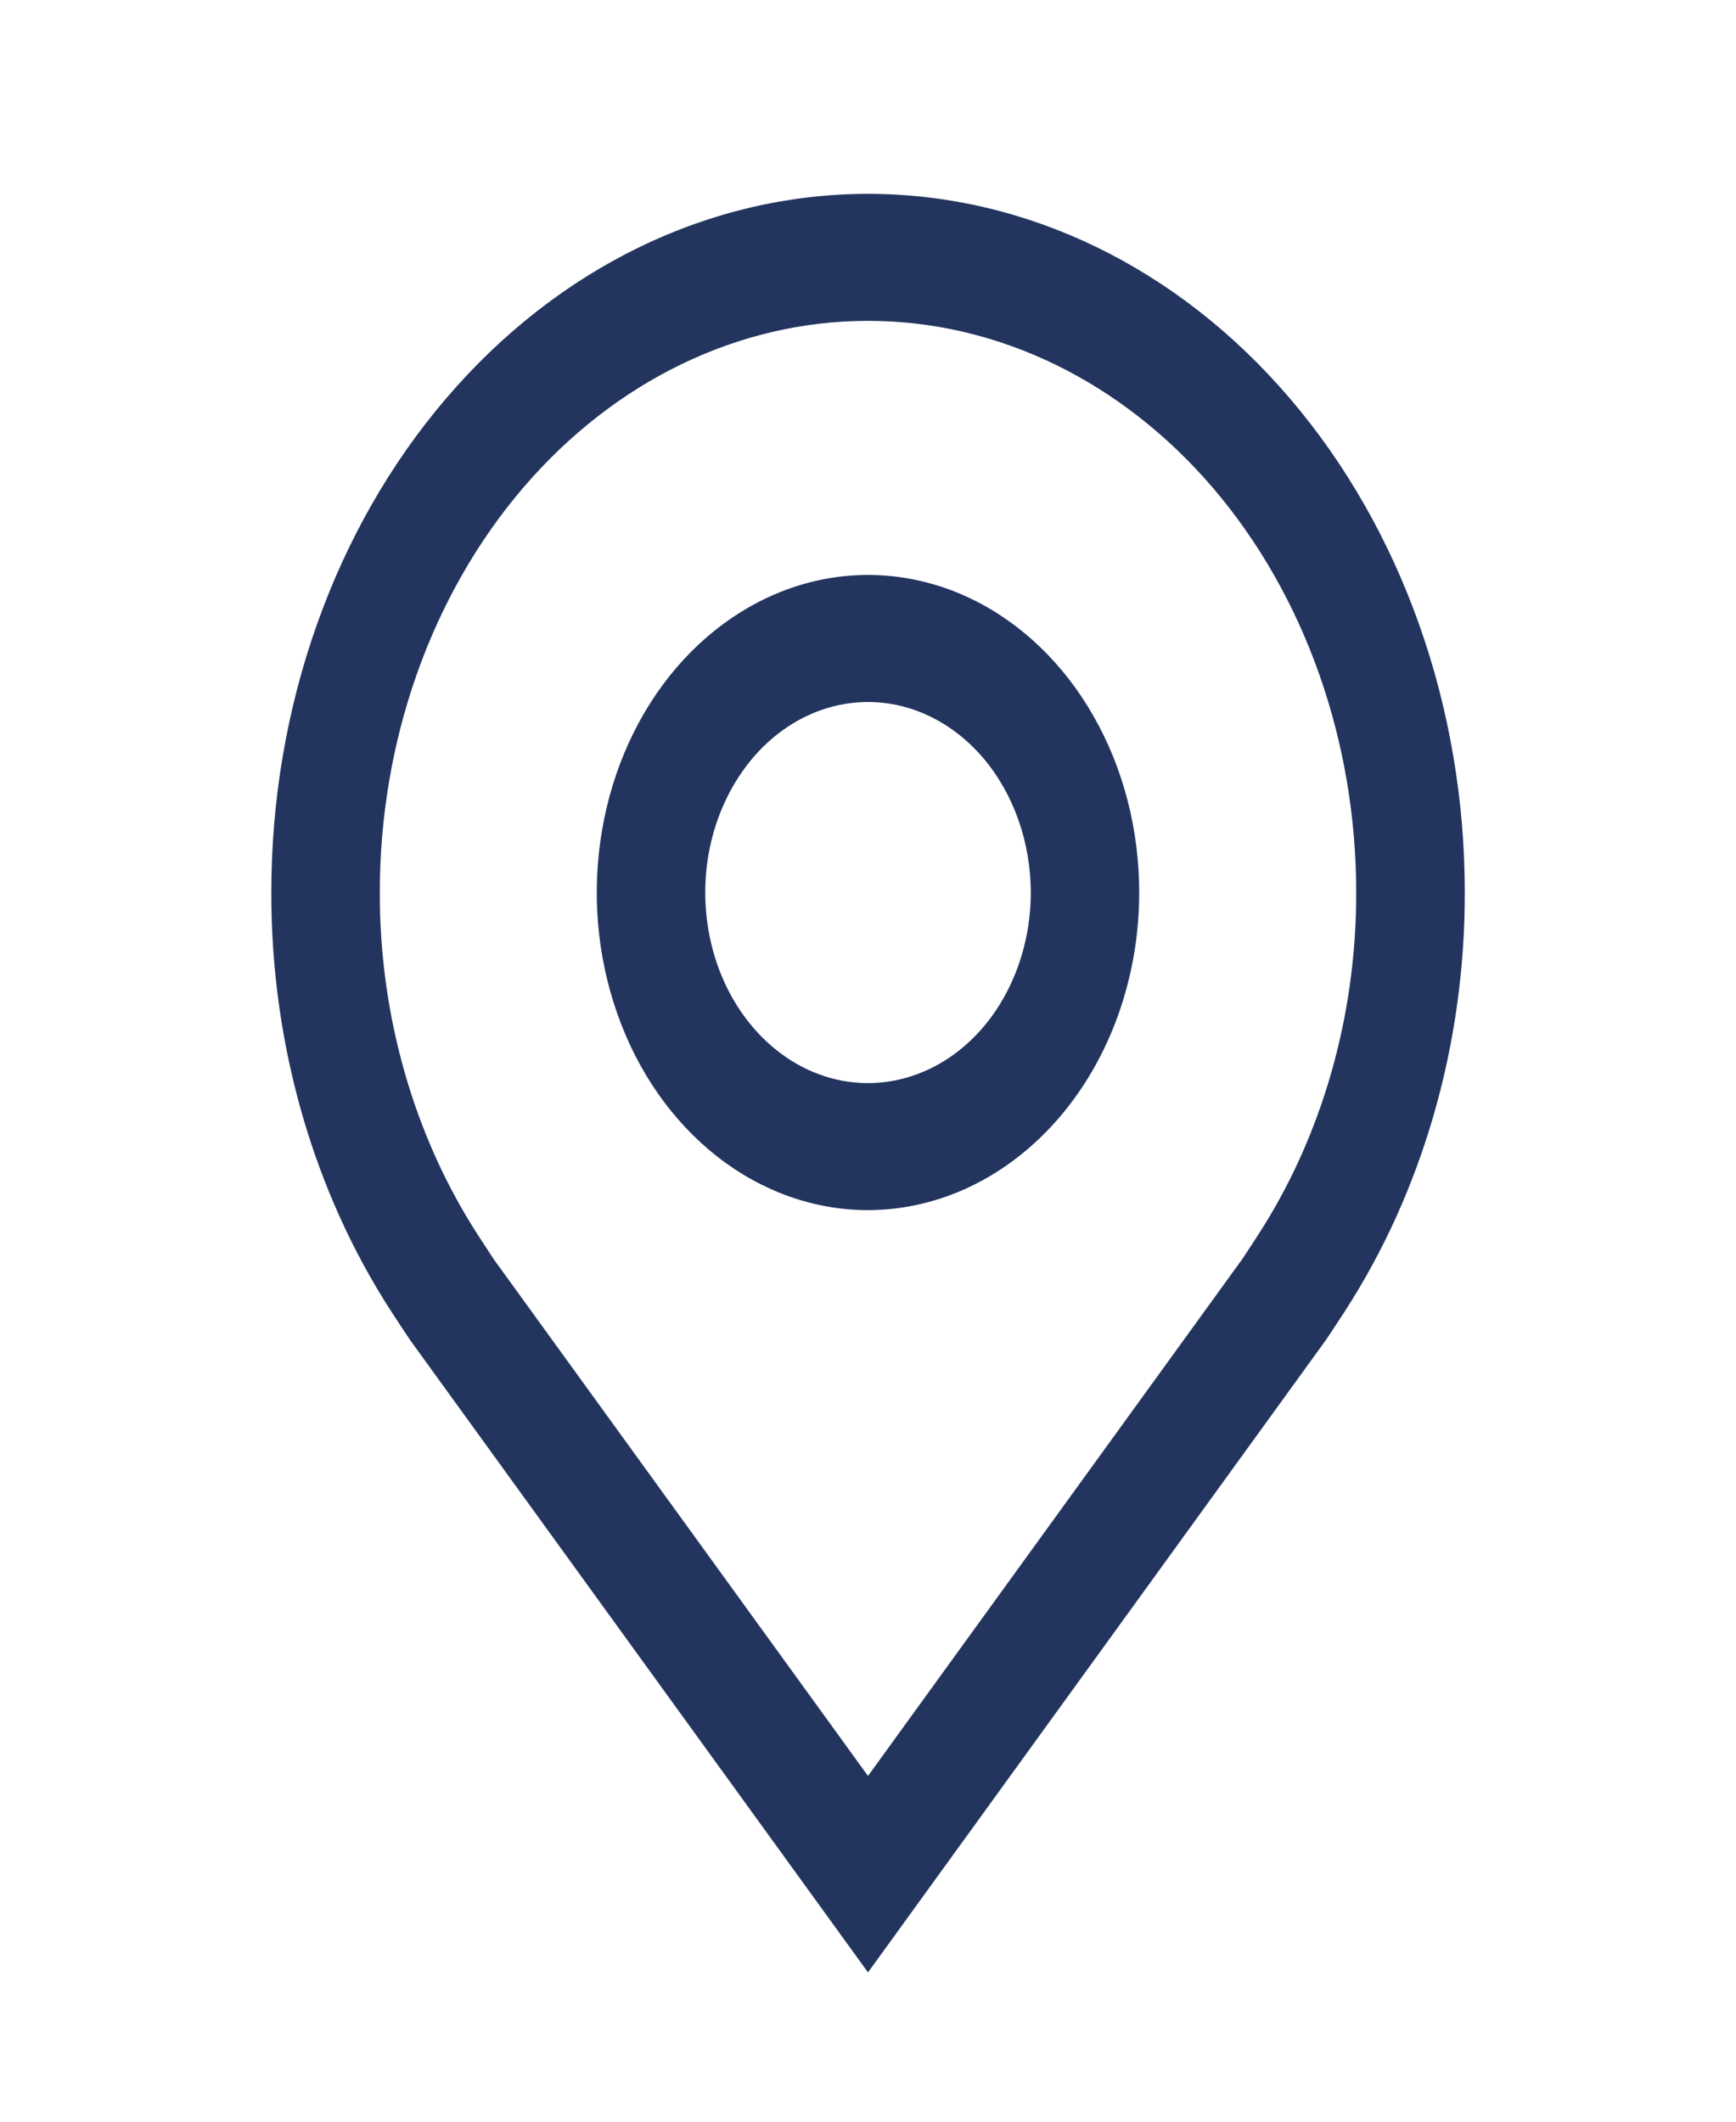
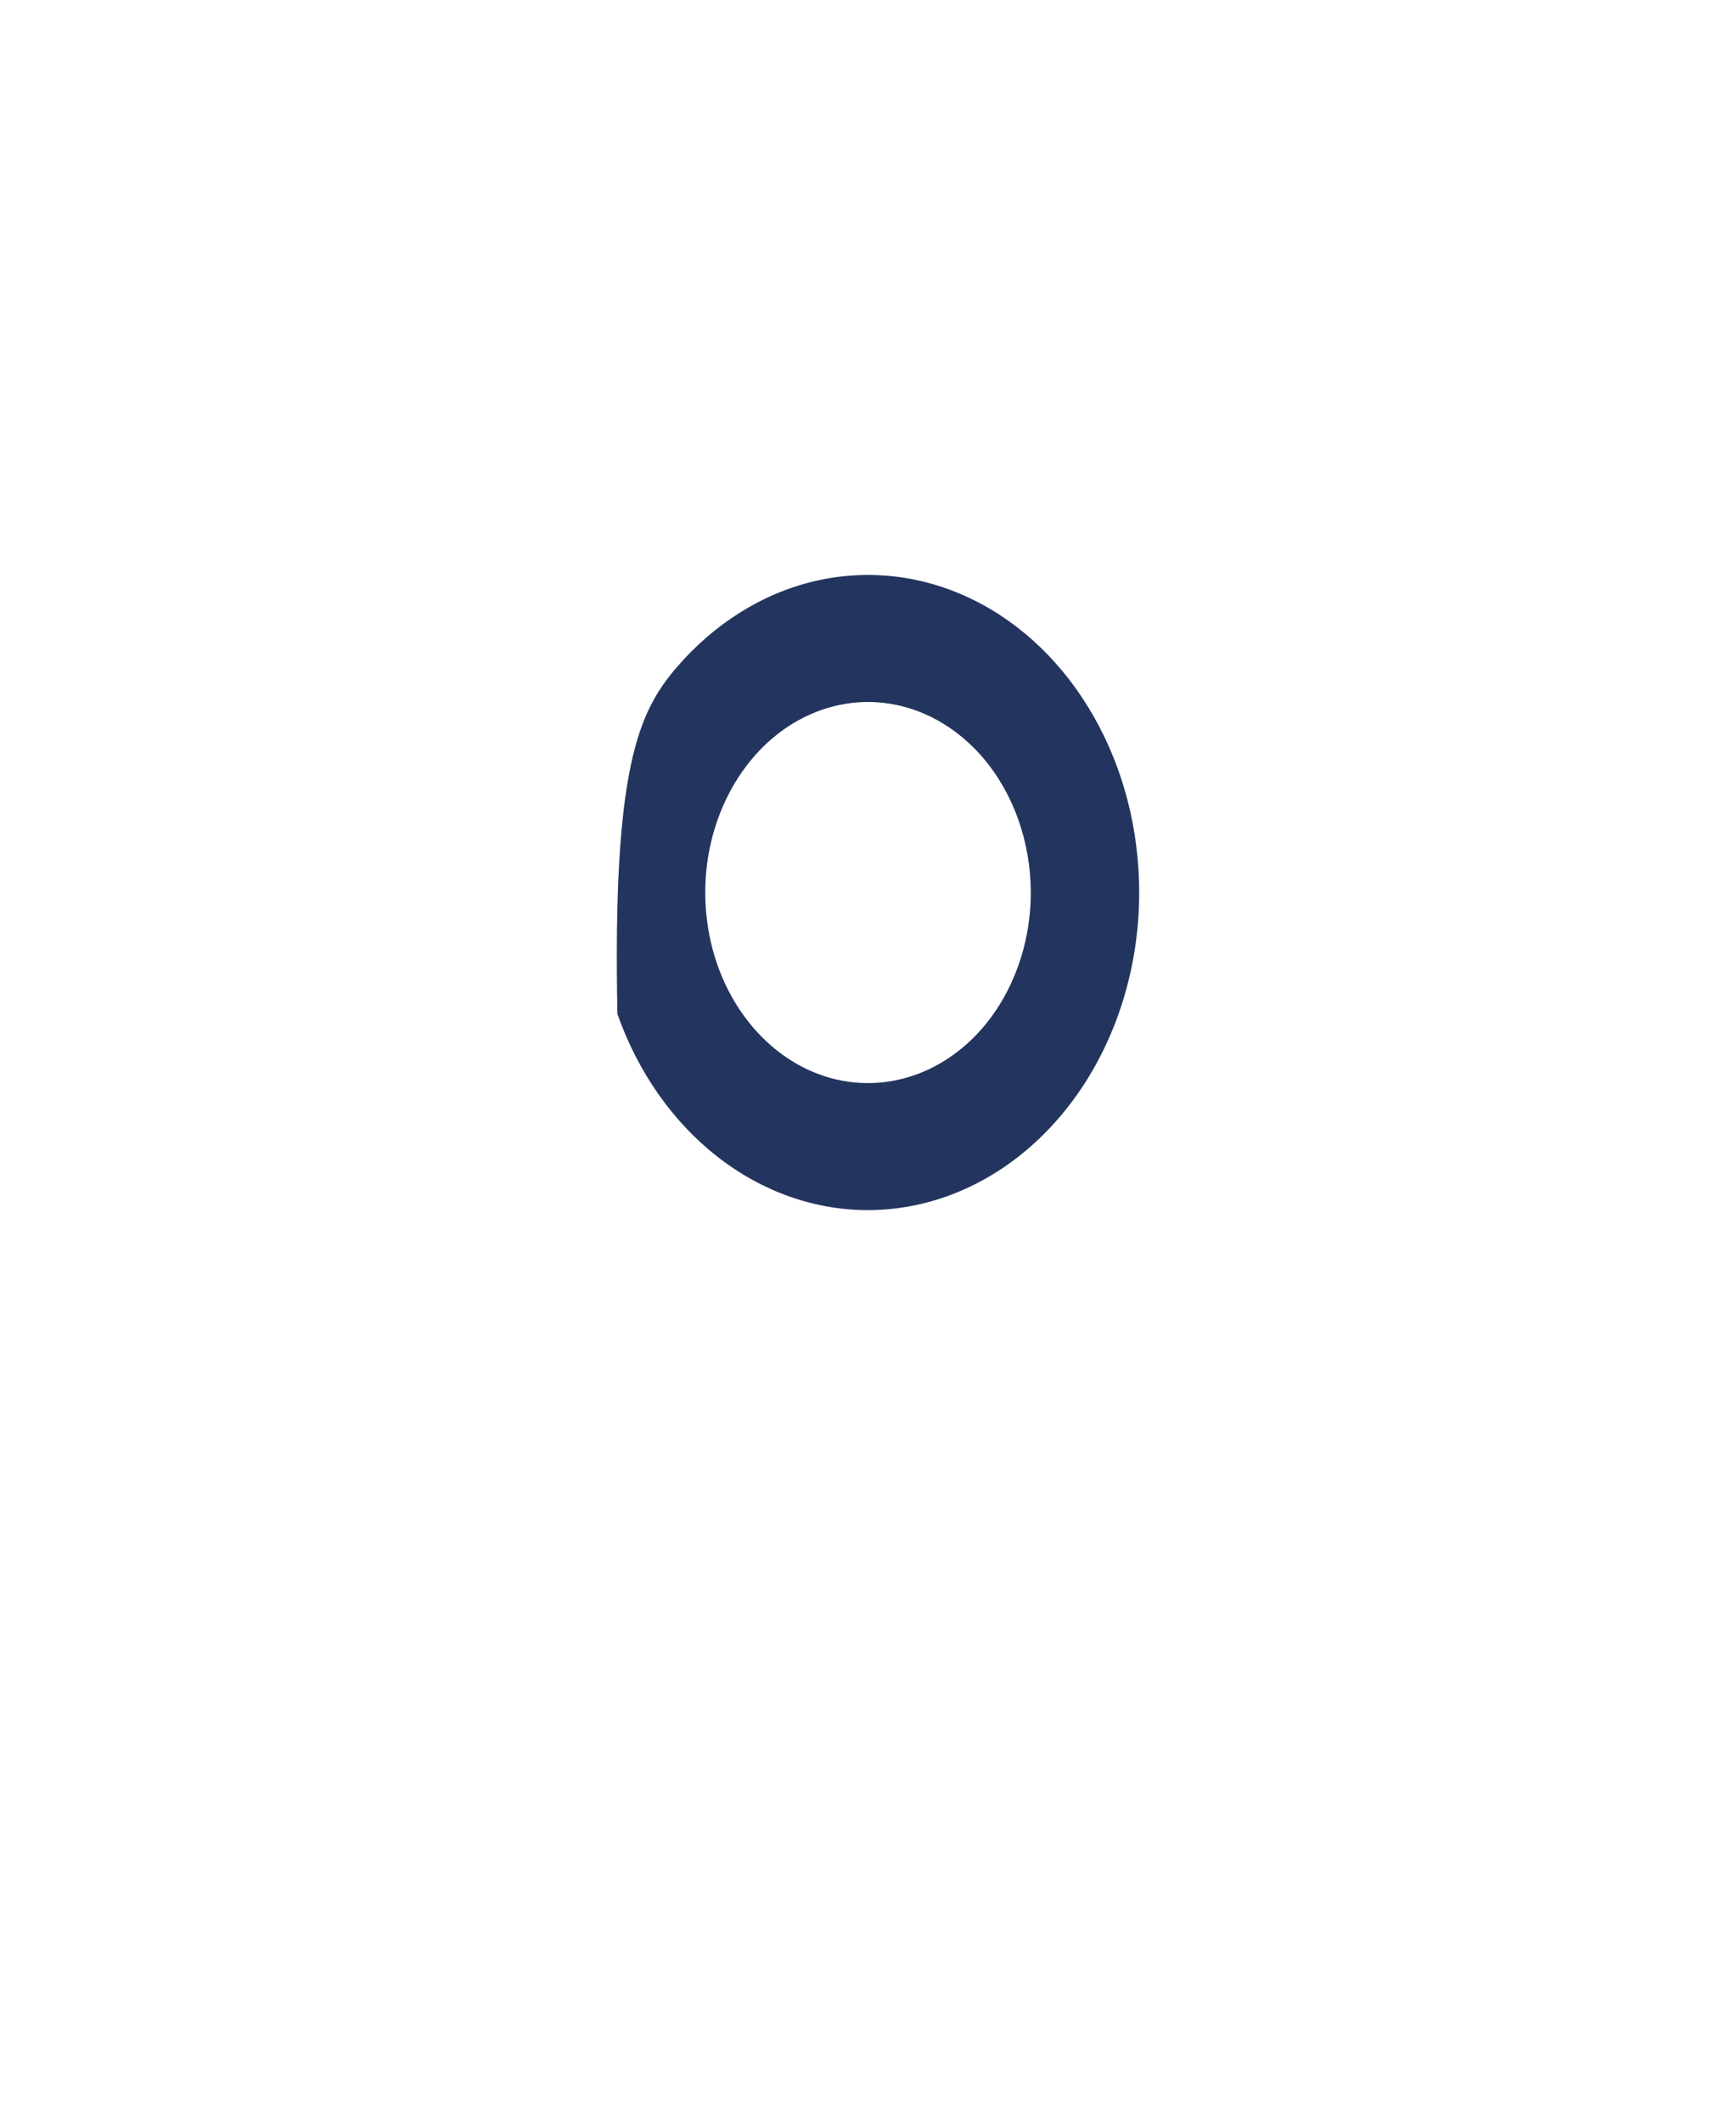
<svg xmlns="http://www.w3.org/2000/svg" width="18" height="22" viewBox="0 0 18 22" fill="none">
-   <path d="M9 12.548C8.444 12.548 7.9 12.355 7.437 11.993C6.975 11.631 6.614 11.117 6.402 10.515C6.189 9.913 6.133 9.251 6.242 8.612C6.35 7.973 6.618 7.387 7.011 6.926C7.405 6.466 7.906 6.152 8.451 6.025C8.997 5.898 9.562 5.963 10.076 6.212C10.59 6.461 11.03 6.884 11.338 7.425C11.648 7.967 11.812 8.603 11.812 9.255C11.812 10.128 11.515 10.965 10.988 11.582C10.46 12.2 9.746 12.547 9 12.548ZM9 7.279C8.666 7.279 8.34 7.395 8.062 7.612C7.785 7.829 7.569 8.138 7.441 8.499C7.313 8.86 7.28 9.257 7.345 9.64C7.41 10.024 7.571 10.376 7.807 10.652C8.043 10.928 8.343 11.117 8.671 11.193C8.998 11.269 9.337 11.23 9.646 11.08C9.954 10.931 10.218 10.678 10.403 10.353C10.588 10.028 10.688 9.646 10.688 9.255C10.687 8.731 10.509 8.229 10.193 7.858C9.876 7.488 9.447 7.279 9 7.279Z" fill="#23355F" />
-   <path d="M9 20.452L4.255 13.899C4.189 13.801 4.124 13.702 4.059 13.602C3.248 12.352 2.811 10.825 2.813 9.255C2.813 7.333 3.464 5.49 4.625 4.132C5.785 2.773 7.359 2.01 9 2.01C10.641 2.01 12.215 2.773 13.375 4.132C14.536 5.49 15.188 7.333 15.188 9.255C15.19 10.824 14.752 12.35 13.942 13.6L13.941 13.602C13.941 13.602 13.772 13.861 13.747 13.896L9 20.452ZM4.957 12.808C4.958 12.808 5.088 13.011 5.118 13.055L9 18.415L12.887 13.047C12.912 13.011 13.043 12.807 13.044 12.806C13.706 11.785 14.064 10.537 14.062 9.255C14.062 7.683 13.529 6.175 12.58 5.063C11.63 3.951 10.343 3.327 9 3.327C7.657 3.327 6.37 3.951 5.42 5.063C4.471 6.175 3.938 7.683 3.938 9.255C3.936 10.538 4.295 11.786 4.957 12.808H4.957Z" fill="#23355F" />
+   <path d="M9 12.548C8.444 12.548 7.9 12.355 7.437 11.993C6.975 11.631 6.614 11.117 6.402 10.515C6.35 7.973 6.618 7.387 7.011 6.926C7.405 6.466 7.906 6.152 8.451 6.025C8.997 5.898 9.562 5.963 10.076 6.212C10.59 6.461 11.03 6.884 11.338 7.425C11.648 7.967 11.812 8.603 11.812 9.255C11.812 10.128 11.515 10.965 10.988 11.582C10.46 12.2 9.746 12.547 9 12.548ZM9 7.279C8.666 7.279 8.34 7.395 8.062 7.612C7.785 7.829 7.569 8.138 7.441 8.499C7.313 8.86 7.28 9.257 7.345 9.64C7.41 10.024 7.571 10.376 7.807 10.652C8.043 10.928 8.343 11.117 8.671 11.193C8.998 11.269 9.337 11.23 9.646 11.08C9.954 10.931 10.218 10.678 10.403 10.353C10.588 10.028 10.688 9.646 10.688 9.255C10.687 8.731 10.509 8.229 10.193 7.858C9.876 7.488 9.447 7.279 9 7.279Z" fill="#23355F" />
</svg>